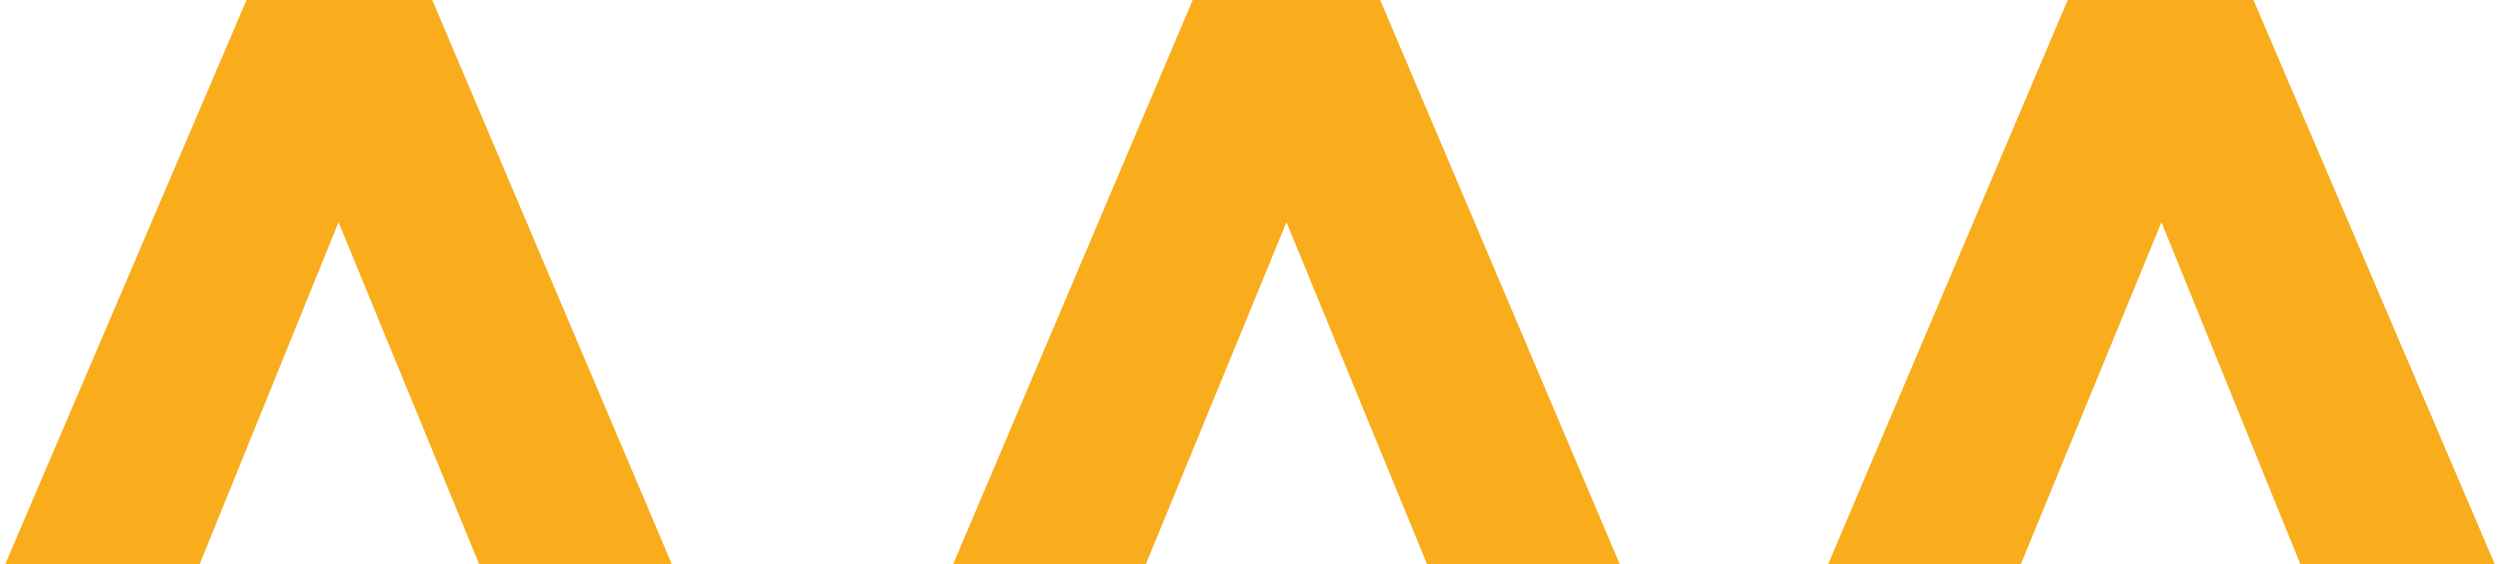
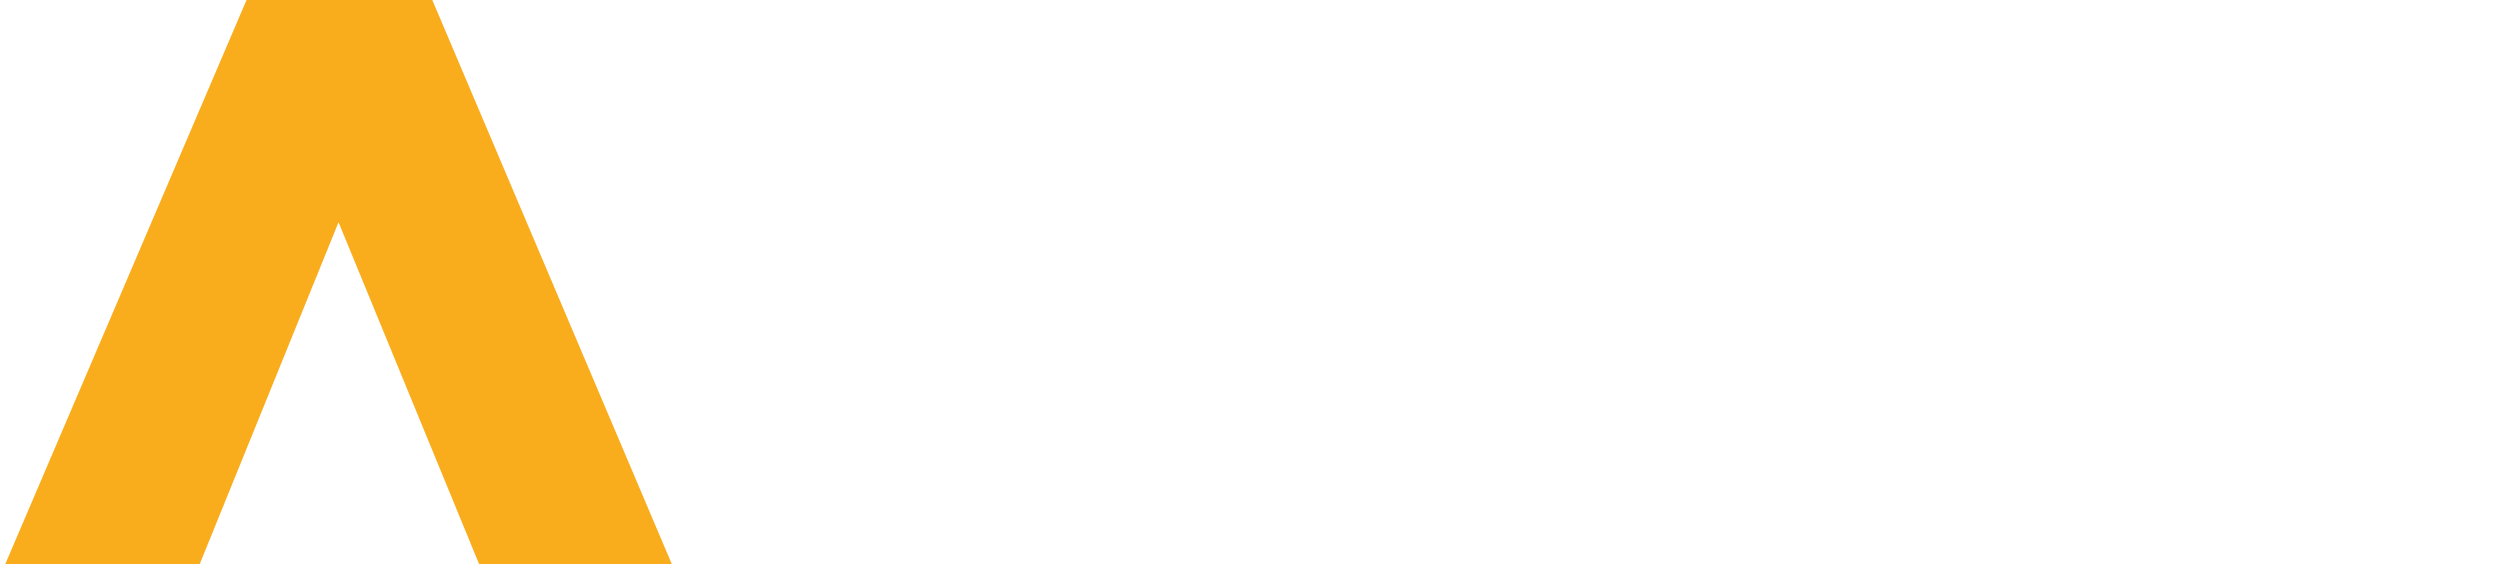
<svg xmlns="http://www.w3.org/2000/svg" version="1.1" id="Layer_1" x="0px" y="0px" viewBox="0 0 144 32.5" style="enable-background:new 0 0 144 32.5;" xml:space="preserve">
  <style type="text/css">
	.st0{fill:#F9AC1C;}
</style>
  <g>
    <polygon class="st0" points="24.9,0 14.2,0 0.3,32.5 11.5,32.5 19.5,12.8 27.6,32.5 38.7,32.5  " />
-     <polygon class="st0" points="79.5,0 68.7,0 54.9,32.5 66,32.5 74.1,12.8 82.2,32.5 93.3,32.5  " />
-     <polygon class="st0" points="129.8,0 119.1,0 105.3,32.5 116.4,32.5 124.5,12.8 132.5,32.5 143.7,32.5  " />
  </g>
</svg>